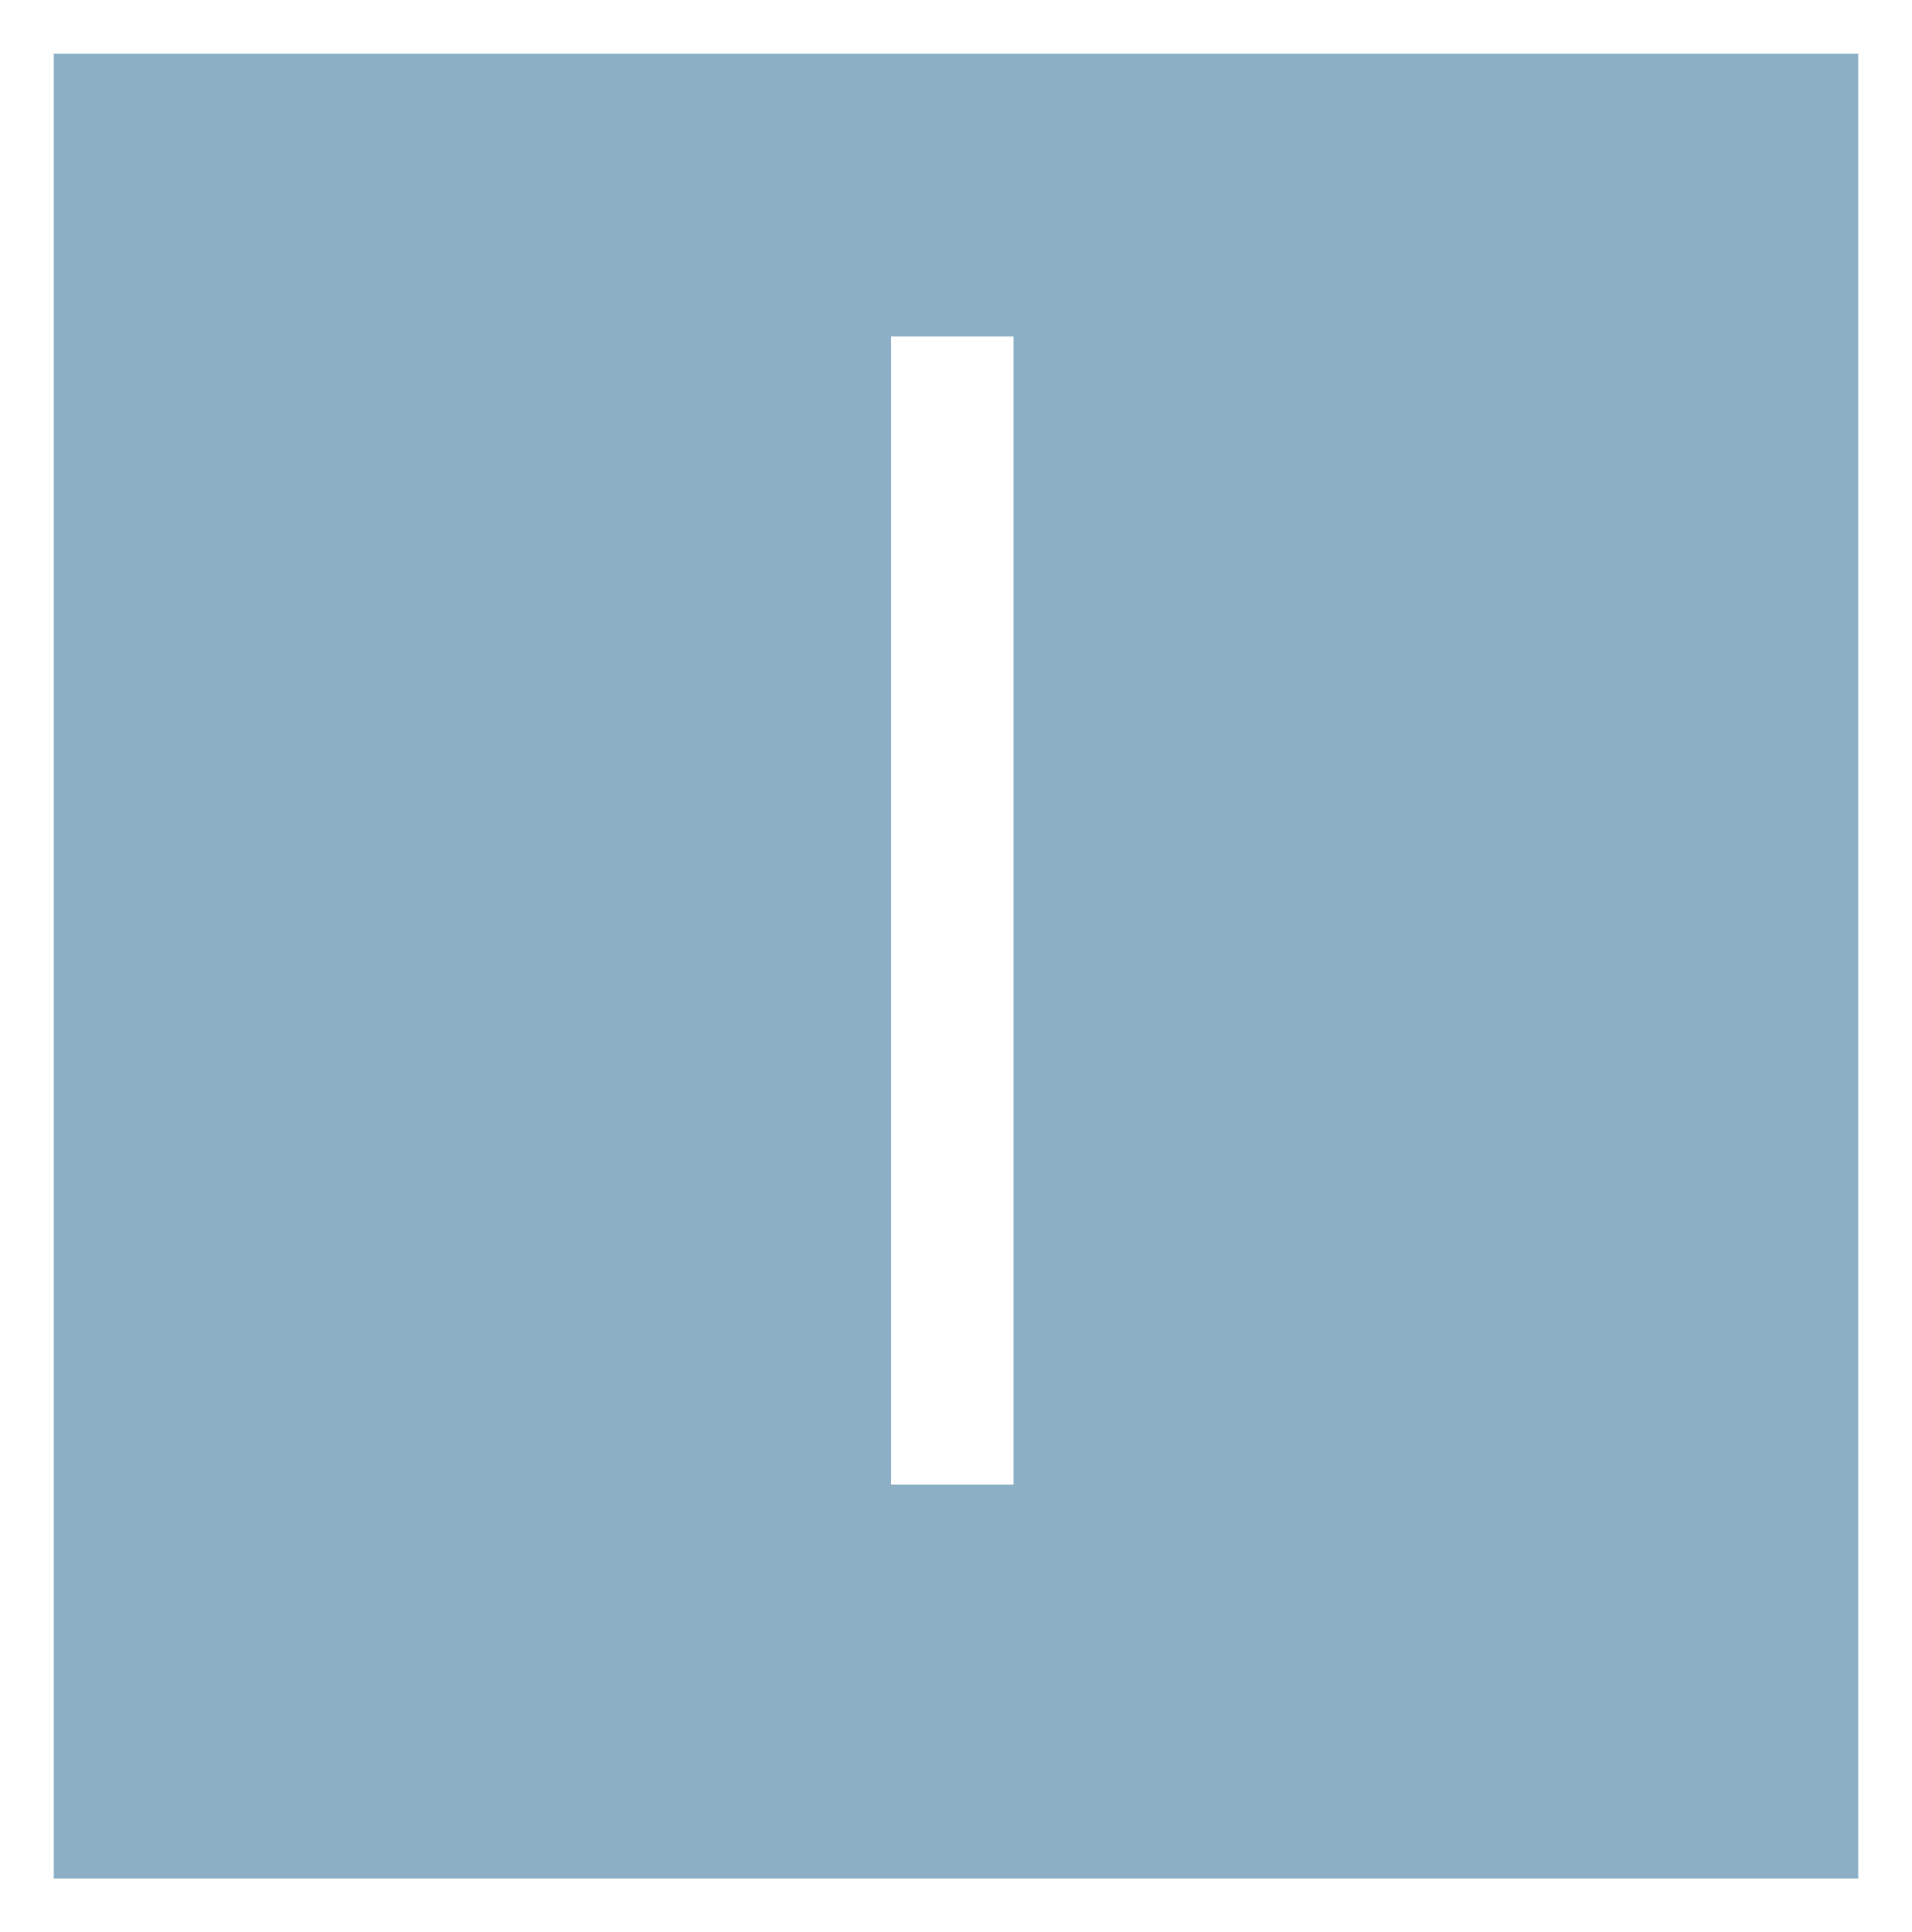
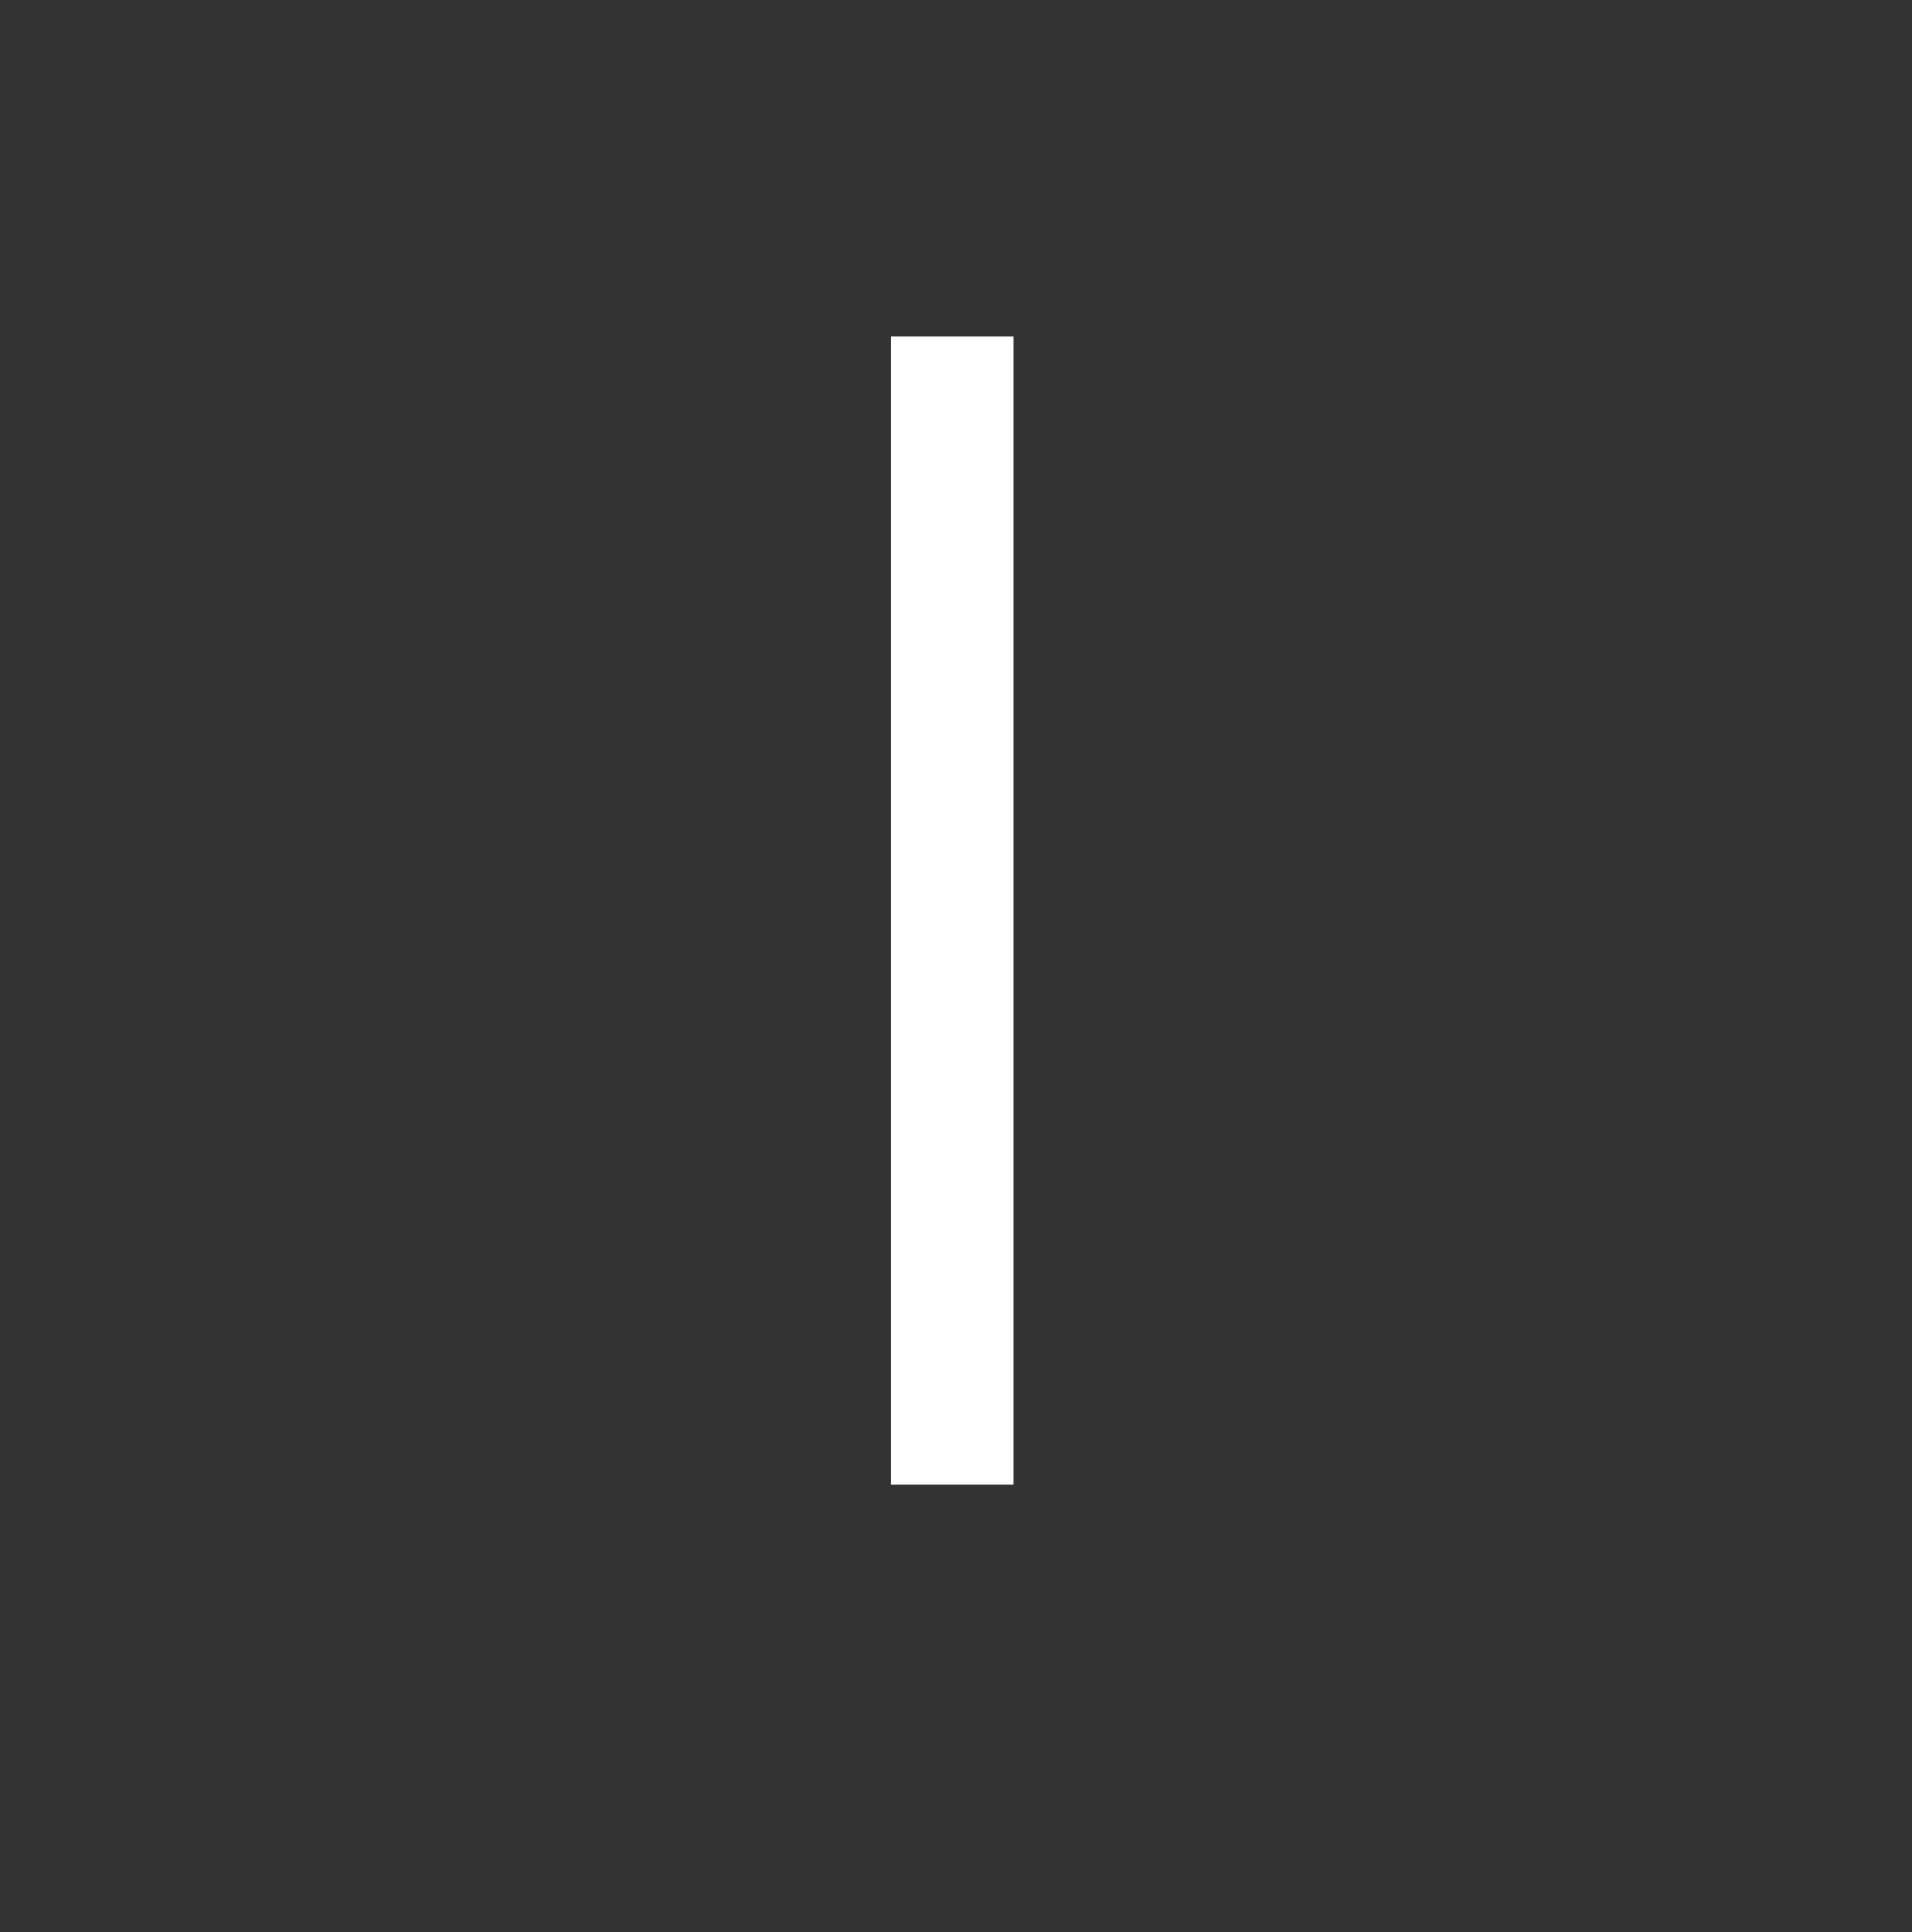
<svg xmlns="http://www.w3.org/2000/svg" width="35.572" height="35.946" viewBox="0 0 35.572 35.946">
  <rect x="0" y="0" width="35.572" height="35.946" fill="#333333" stroke="none" />
  <g transform="translate(-12782.146 -807.393)">
-     <rect width="34.572" height="34.946" transform="translate(12782.646 807.893)" fill="#8cafc6" />
-     <path d="M-.5-.5H35.072V35.446H-.5ZM34.072.5H.5V34.446H34.072Z" transform="translate(12782.646 807.893)" fill="#fff" />
-     <path d="M5.37,0V-21.36H3.09V0Z" transform="translate(12795.633 835.012)" fill="#fff" />
+     <path d="M5.37,0V-21.36H3.09V0" transform="translate(12795.633 835.012)" fill="#fff" />
  </g>
</svg>